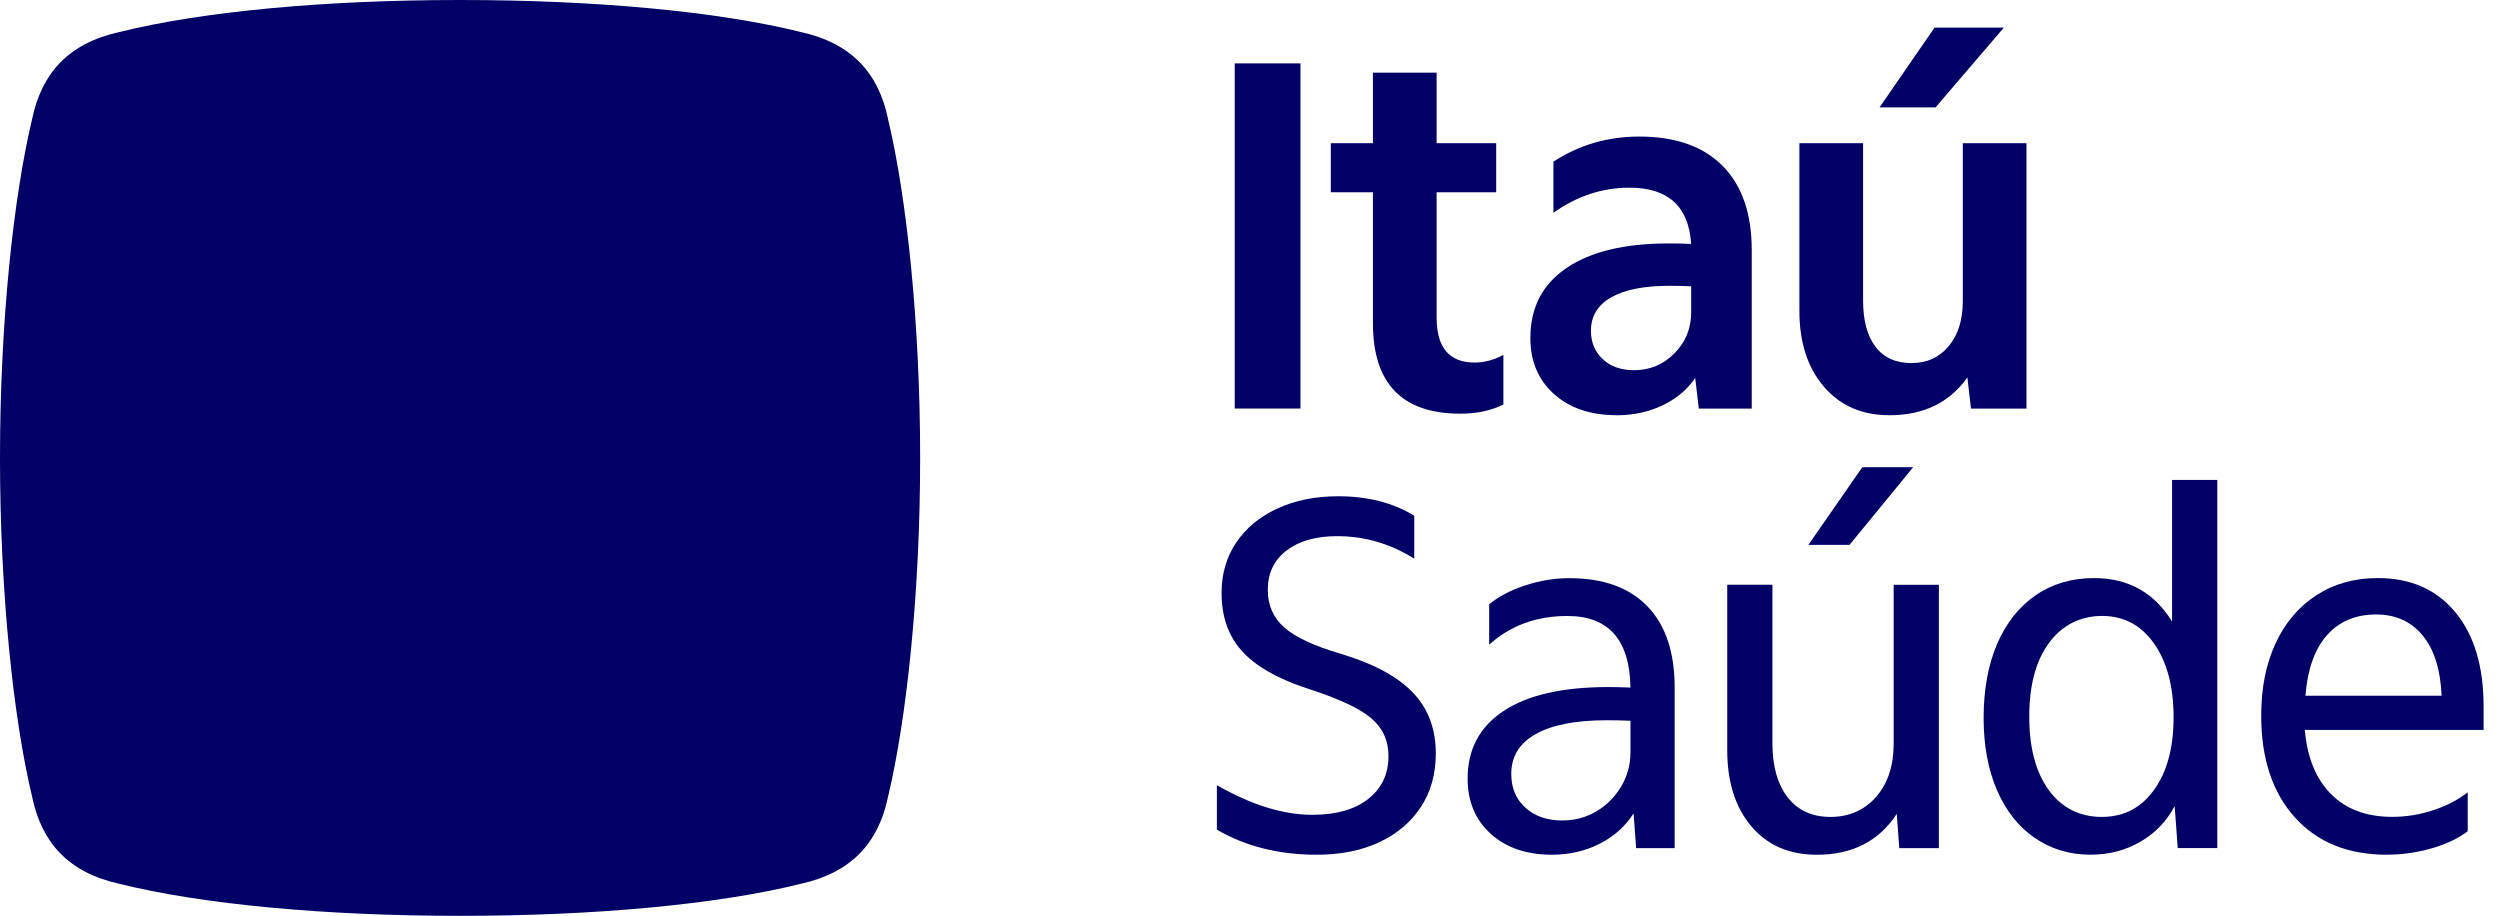
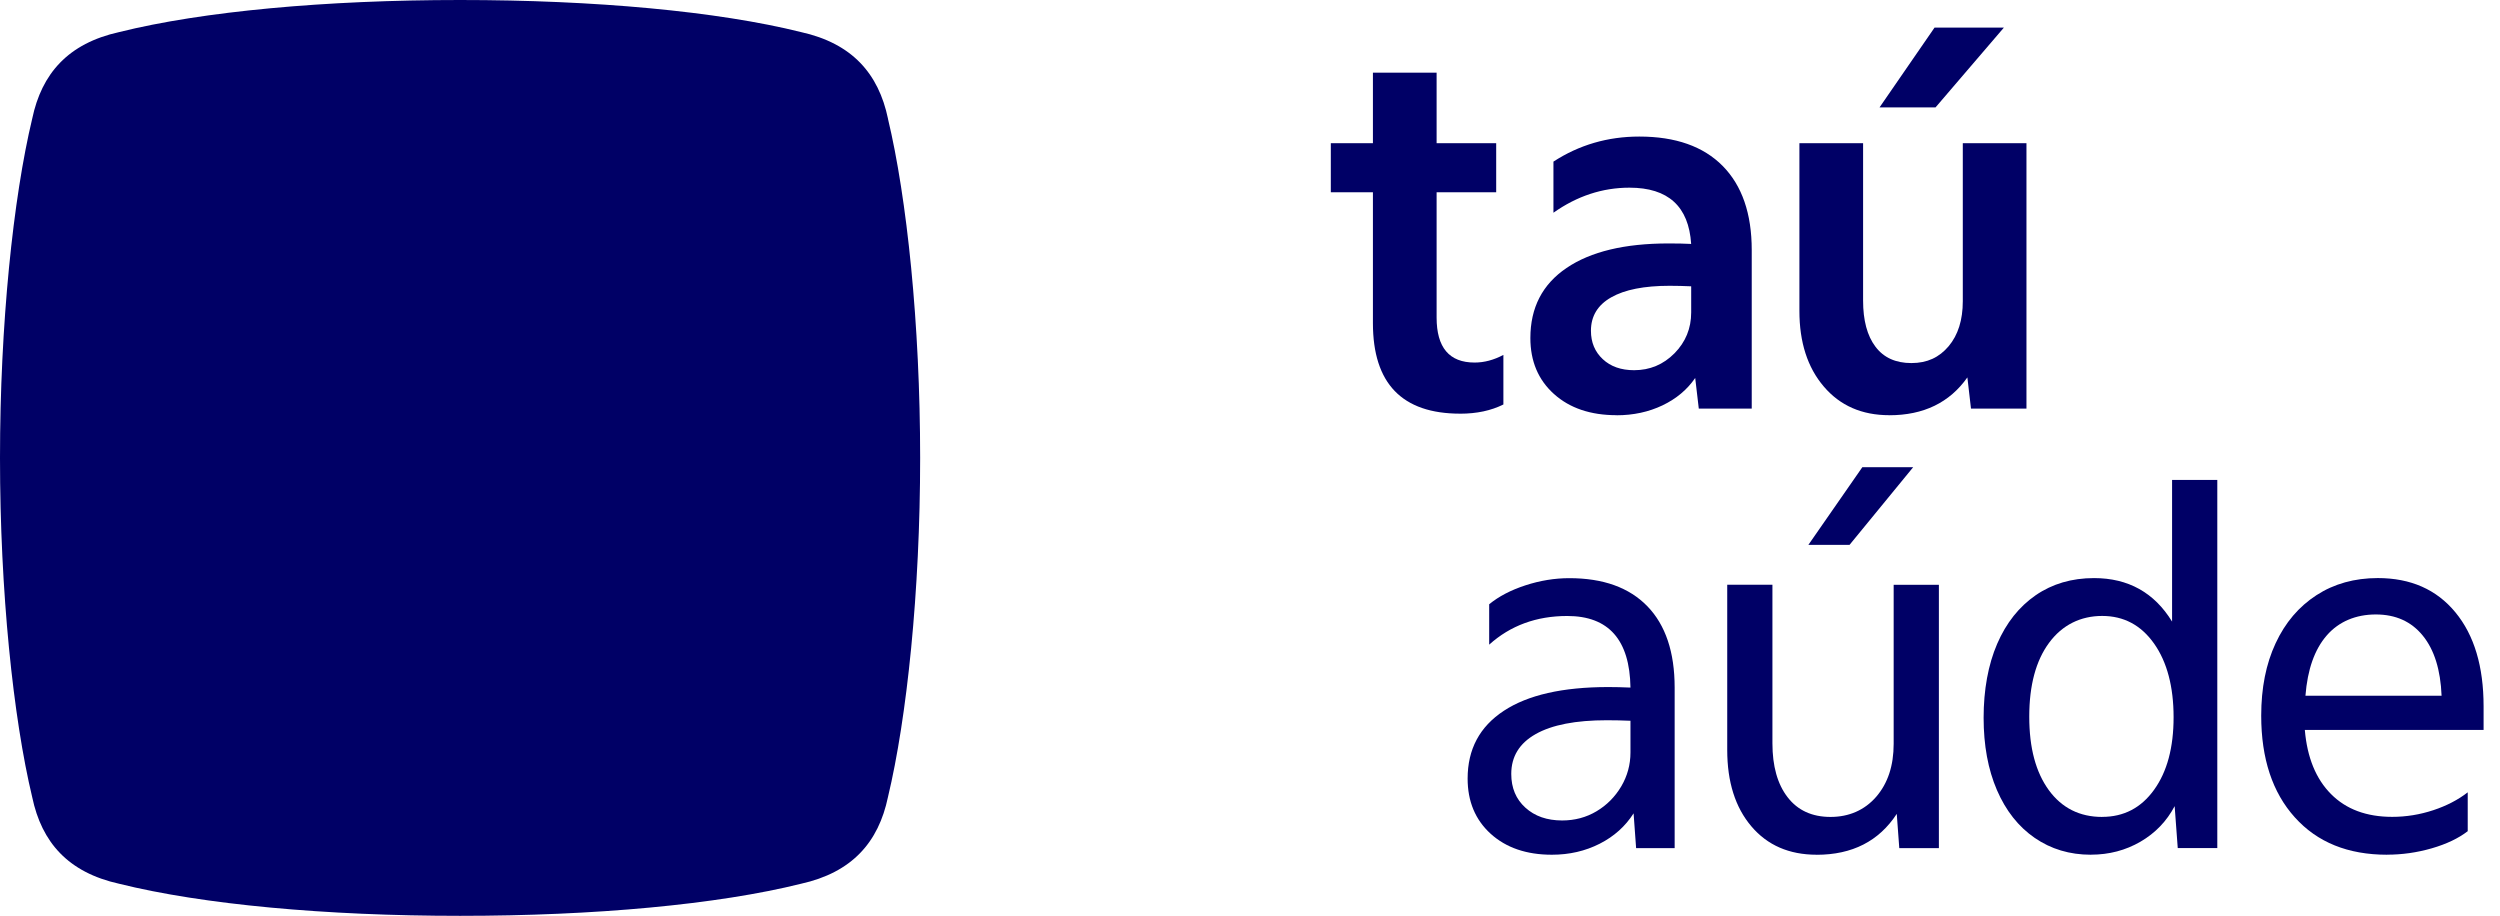
<svg xmlns="http://www.w3.org/2000/svg" width="101" height="37" viewBox="0 0 101 37" fill="none">
  <path d="M35.875 4.796C35.493 2.969 34.422 1.752 32.357 1.295C28.991 0.457 24.018 0 18.587 0C13.156 0 8.185 0.457 4.819 1.295C2.754 1.752 1.683 2.97 1.301 4.796C0.535 7.994 0 13.094 0 18.5C0 23.906 0.535 29.006 1.301 32.204C1.683 34.032 2.754 35.248 4.819 35.705C8.185 36.542 13.156 37 18.587 37C24.018 37 28.989 36.543 32.355 35.705C34.42 35.248 35.491 34.03 35.873 32.204C36.639 29.006 37.174 23.906 37.174 18.5C37.174 13.094 36.639 7.994 35.873 4.796H35.875Z" fill="#000066" />
-   <path d="M53.188 34.531C51.666 34.531 50.324 34.194 49.162 33.519V31.722C50.559 32.52 51.845 32.919 53.023 32.919C53.977 32.919 54.727 32.706 55.275 32.278C55.82 31.852 56.095 31.273 56.095 30.543C56.095 29.91 55.854 29.394 55.37 28.993C54.885 28.594 54.013 28.195 52.755 27.795C51.564 27.396 50.699 26.893 50.161 26.287C49.62 25.681 49.352 24.903 49.352 23.953C49.352 23.182 49.548 22.504 49.943 21.919C50.337 21.333 50.891 20.875 51.604 20.546C52.317 20.215 53.135 20.049 54.064 20.049C55.253 20.049 56.278 20.31 57.136 20.834V22.569C56.166 21.963 55.13 21.661 54.021 21.661C53.162 21.661 52.481 21.854 51.976 22.24C51.471 22.627 51.219 23.156 51.219 23.831C51.219 24.45 51.439 24.957 51.884 25.349C52.327 25.742 53.086 26.096 54.166 26.413C55.496 26.812 56.466 27.336 57.083 27.983C57.699 28.631 58.007 29.45 58.007 30.441C58.007 31.267 57.806 31.987 57.404 32.6C57.005 33.212 56.444 33.688 55.724 34.025C55.005 34.362 54.16 34.531 53.193 34.531H53.188Z" fill="#000066" />
  <path d="M62.695 34.531C61.67 34.531 60.847 34.249 60.224 33.685C59.602 33.12 59.292 32.377 59.292 31.454C59.292 30.271 59.778 29.358 60.755 28.716C61.73 28.075 63.138 27.757 64.977 27.757C65.254 27.757 65.551 27.764 65.871 27.778C65.842 25.85 64.99 24.886 63.317 24.886C62.072 24.886 61.02 25.272 60.163 26.044V24.412C60.55 24.095 61.037 23.84 61.626 23.648C62.214 23.456 62.805 23.358 63.401 23.358C64.771 23.358 65.821 23.737 66.555 24.494C67.288 25.252 67.656 26.346 67.656 27.778V34.264H66.099L65.997 32.859C65.665 33.382 65.209 33.791 64.627 34.087C64.044 34.383 63.403 34.531 62.697 34.531H62.695ZM65.871 29.119C65.551 29.105 65.235 29.098 64.917 29.098C63.657 29.098 62.7 29.284 62.041 29.657C61.383 30.029 61.055 30.565 61.055 31.267C61.055 31.831 61.245 32.286 61.626 32.63C62.006 32.975 62.5 33.147 63.111 33.147C63.62 33.147 64.085 33.023 64.501 32.775C64.917 32.526 65.247 32.193 65.497 31.773C65.745 31.352 65.871 30.894 65.871 30.398V29.117V29.119Z" fill="#000066" />
  <path d="M73.391 34.531C72.285 34.531 71.404 34.149 70.757 33.386C70.105 32.62 69.78 31.591 69.78 30.296V23.624H71.606V30.029C71.606 30.952 71.81 31.679 72.219 32.208C72.627 32.738 73.206 33.004 73.952 33.004C74.698 33.004 75.328 32.732 75.8 32.188C76.27 31.644 76.504 30.931 76.504 30.05V23.626H78.331V34.264H76.731L76.629 32.88C75.91 33.982 74.831 34.533 73.391 34.533V34.531ZM77.293 18.874L74.721 22.013H73.058L75.239 18.874H77.293Z" fill="#000066" />
  <path d="M84.474 34.531C83.616 34.531 82.858 34.303 82.201 33.85C81.544 33.397 81.036 32.752 80.676 31.919C80.317 31.085 80.138 30.112 80.138 28.995C80.138 27.878 80.32 26.857 80.686 26.01C81.052 25.163 81.573 24.509 82.243 24.047C82.914 23.586 83.699 23.355 84.599 23.355C85.981 23.355 87.033 23.941 87.752 25.112V19.389H89.579V34.262H87.981L87.856 32.568C87.536 33.174 87.078 33.653 86.477 34.003C85.874 34.354 85.206 34.529 84.474 34.529V34.531ZM84.929 33.002C85.8 33.002 86.501 32.638 87.025 31.908C87.552 31.177 87.813 30.201 87.813 28.976C87.813 27.751 87.551 26.744 87.025 26.001C86.499 25.256 85.8 24.884 84.929 24.884C84.058 24.884 83.315 25.247 82.783 25.969C82.249 26.691 81.982 27.687 81.982 28.953C81.982 30.22 82.246 31.195 82.77 31.919C83.297 32.641 84.017 33.004 84.928 33.004L84.929 33.002Z" fill="#000066" />
  <path d="M96.437 34.531C94.86 34.531 93.618 34.03 92.713 33.023C91.807 32.019 91.353 30.648 91.353 28.912C91.353 27.797 91.545 26.823 91.935 25.988C92.322 25.154 92.871 24.509 93.584 24.046C94.297 23.584 95.124 23.354 96.063 23.354C97.393 23.354 98.437 23.815 99.198 24.738C99.959 25.66 100.337 26.928 100.337 28.538V29.49H93.115C93.21 30.605 93.564 31.469 94.174 32.081C94.782 32.694 95.606 33.001 96.644 33.001C97.211 33.001 97.766 32.91 98.304 32.732C98.844 32.554 99.308 32.312 99.696 32.01V33.58C99.321 33.869 98.838 34.1 98.242 34.272C97.647 34.444 97.046 34.529 96.436 34.529L96.437 34.531ZM93.14 28.107H98.64C98.598 27.06 98.346 26.252 97.882 25.681C97.419 25.11 96.786 24.824 95.984 24.824C95.181 24.824 94.492 25.107 94.002 25.67C93.509 26.235 93.223 27.048 93.14 28.107Z" fill="#000066" />
-   <path d="M52.539 16.505H49.883V2.561H52.539V16.505Z" fill="#000066" />
  <path d="M58.993 16.712C56.642 16.712 55.466 15.493 55.466 13.056V7.768H53.765V5.786H55.466V2.935H58.039V5.786H60.446V7.768H58.039V12.829C58.039 14.041 58.55 14.647 59.575 14.647C59.963 14.647 60.35 14.544 60.737 14.338V16.341C60.24 16.589 59.66 16.713 58.993 16.713V16.712Z" fill="#000066" />
  <path d="M65.313 16.774C64.261 16.774 63.416 16.489 62.781 15.918C62.145 15.347 61.827 14.593 61.827 13.656C61.827 12.429 62.313 11.486 63.289 10.826C64.264 10.164 65.637 9.835 67.408 9.835C67.755 9.835 68.059 9.841 68.323 9.855C68.225 8.339 67.396 7.582 65.831 7.582C64.738 7.582 63.715 7.919 62.759 8.594V6.529C63.798 5.854 64.953 5.517 66.226 5.517C67.691 5.517 68.815 5.913 69.597 6.705C70.378 7.498 70.77 8.629 70.77 10.104V16.508H68.631L68.486 15.269C68.166 15.738 67.728 16.106 67.169 16.375C66.608 16.643 65.987 16.777 65.311 16.777L65.313 16.774ZM68.323 11.567C68.032 11.554 67.741 11.546 67.451 11.546C66.427 11.546 65.641 11.701 65.096 12.011C64.549 12.319 64.274 12.771 64.274 13.363C64.274 13.832 64.434 14.214 64.752 14.51C65.07 14.808 65.492 14.956 66.019 14.956C66.654 14.956 67.199 14.728 67.648 14.275C68.097 13.82 68.324 13.269 68.324 12.622V11.567H68.323Z" fill="#000066" />
  <path d="M76.327 16.774C75.221 16.774 74.339 16.389 73.682 15.617C73.023 14.846 72.696 13.828 72.696 12.56V5.784H75.269V12.146C75.269 12.945 75.435 13.565 75.768 14.006C76.099 14.447 76.583 14.668 77.221 14.668C77.858 14.668 78.344 14.44 78.726 13.987C79.107 13.532 79.297 12.926 79.297 12.168V5.786H81.869V16.507H79.628L79.482 15.247C78.763 16.266 77.711 16.776 76.327 16.776V16.774ZM80.957 1.115L78.196 4.338H75.934L78.156 1.115H80.957Z" fill="#000066" />
</svg>